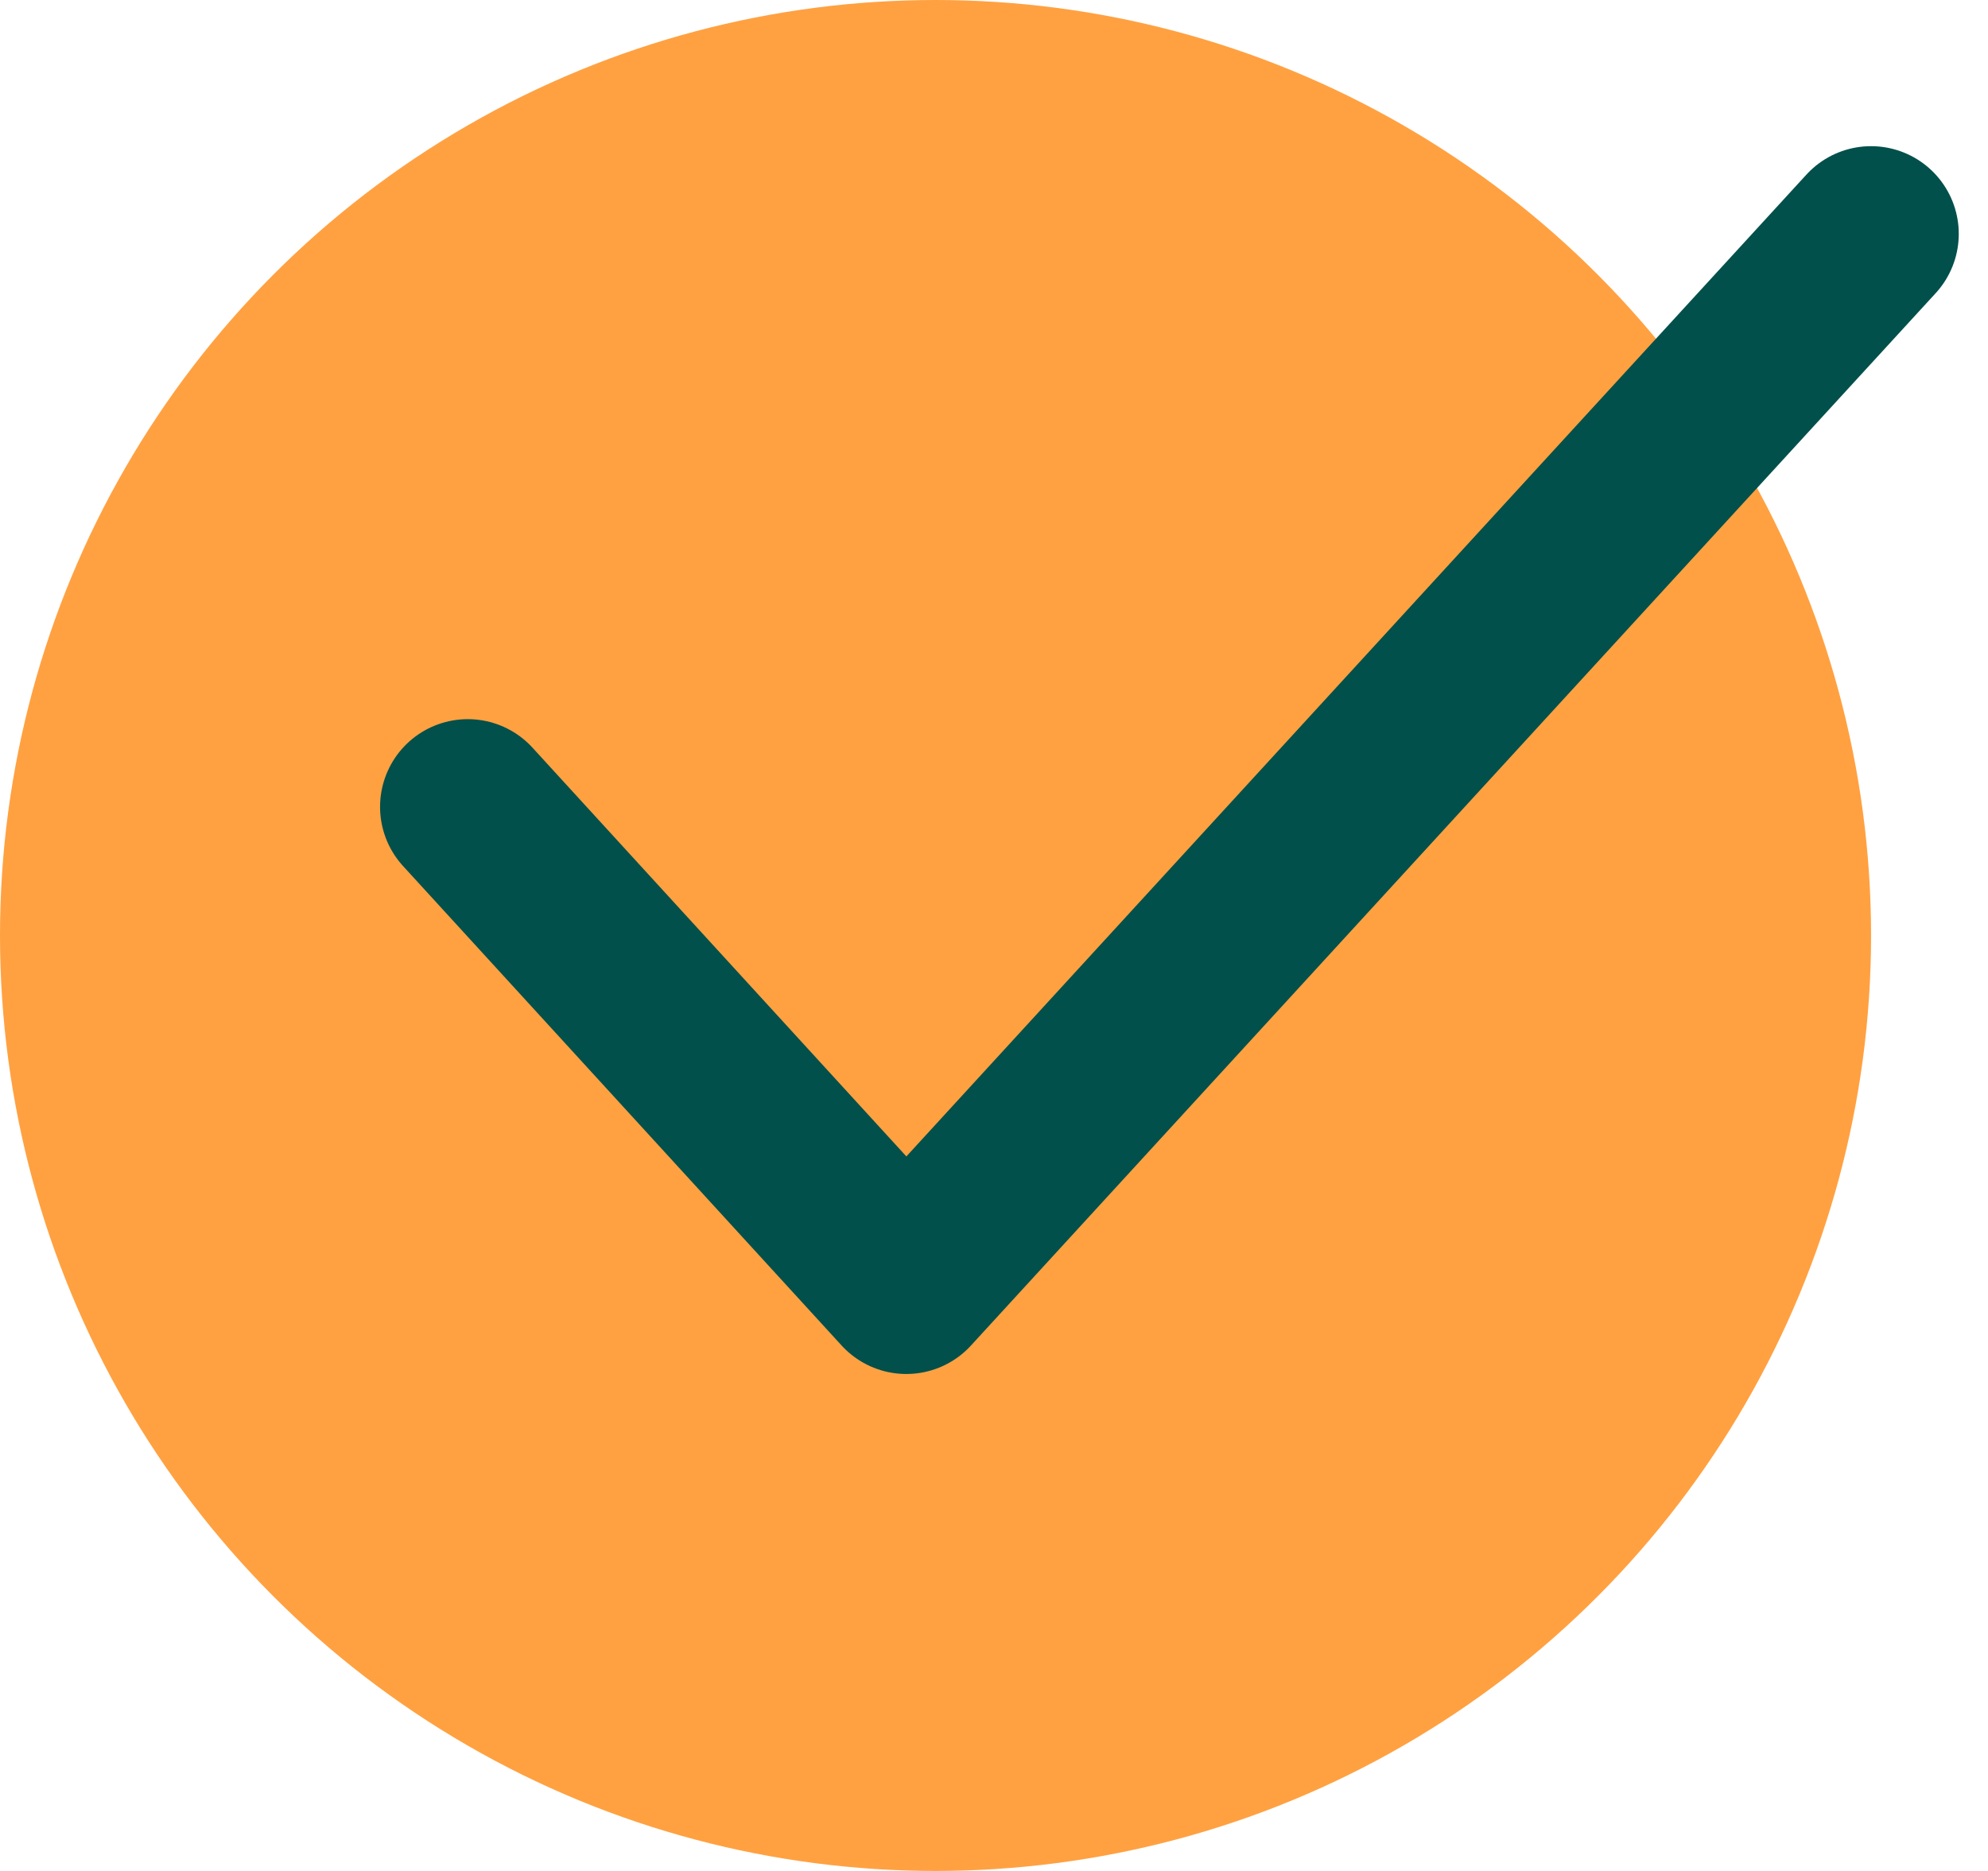
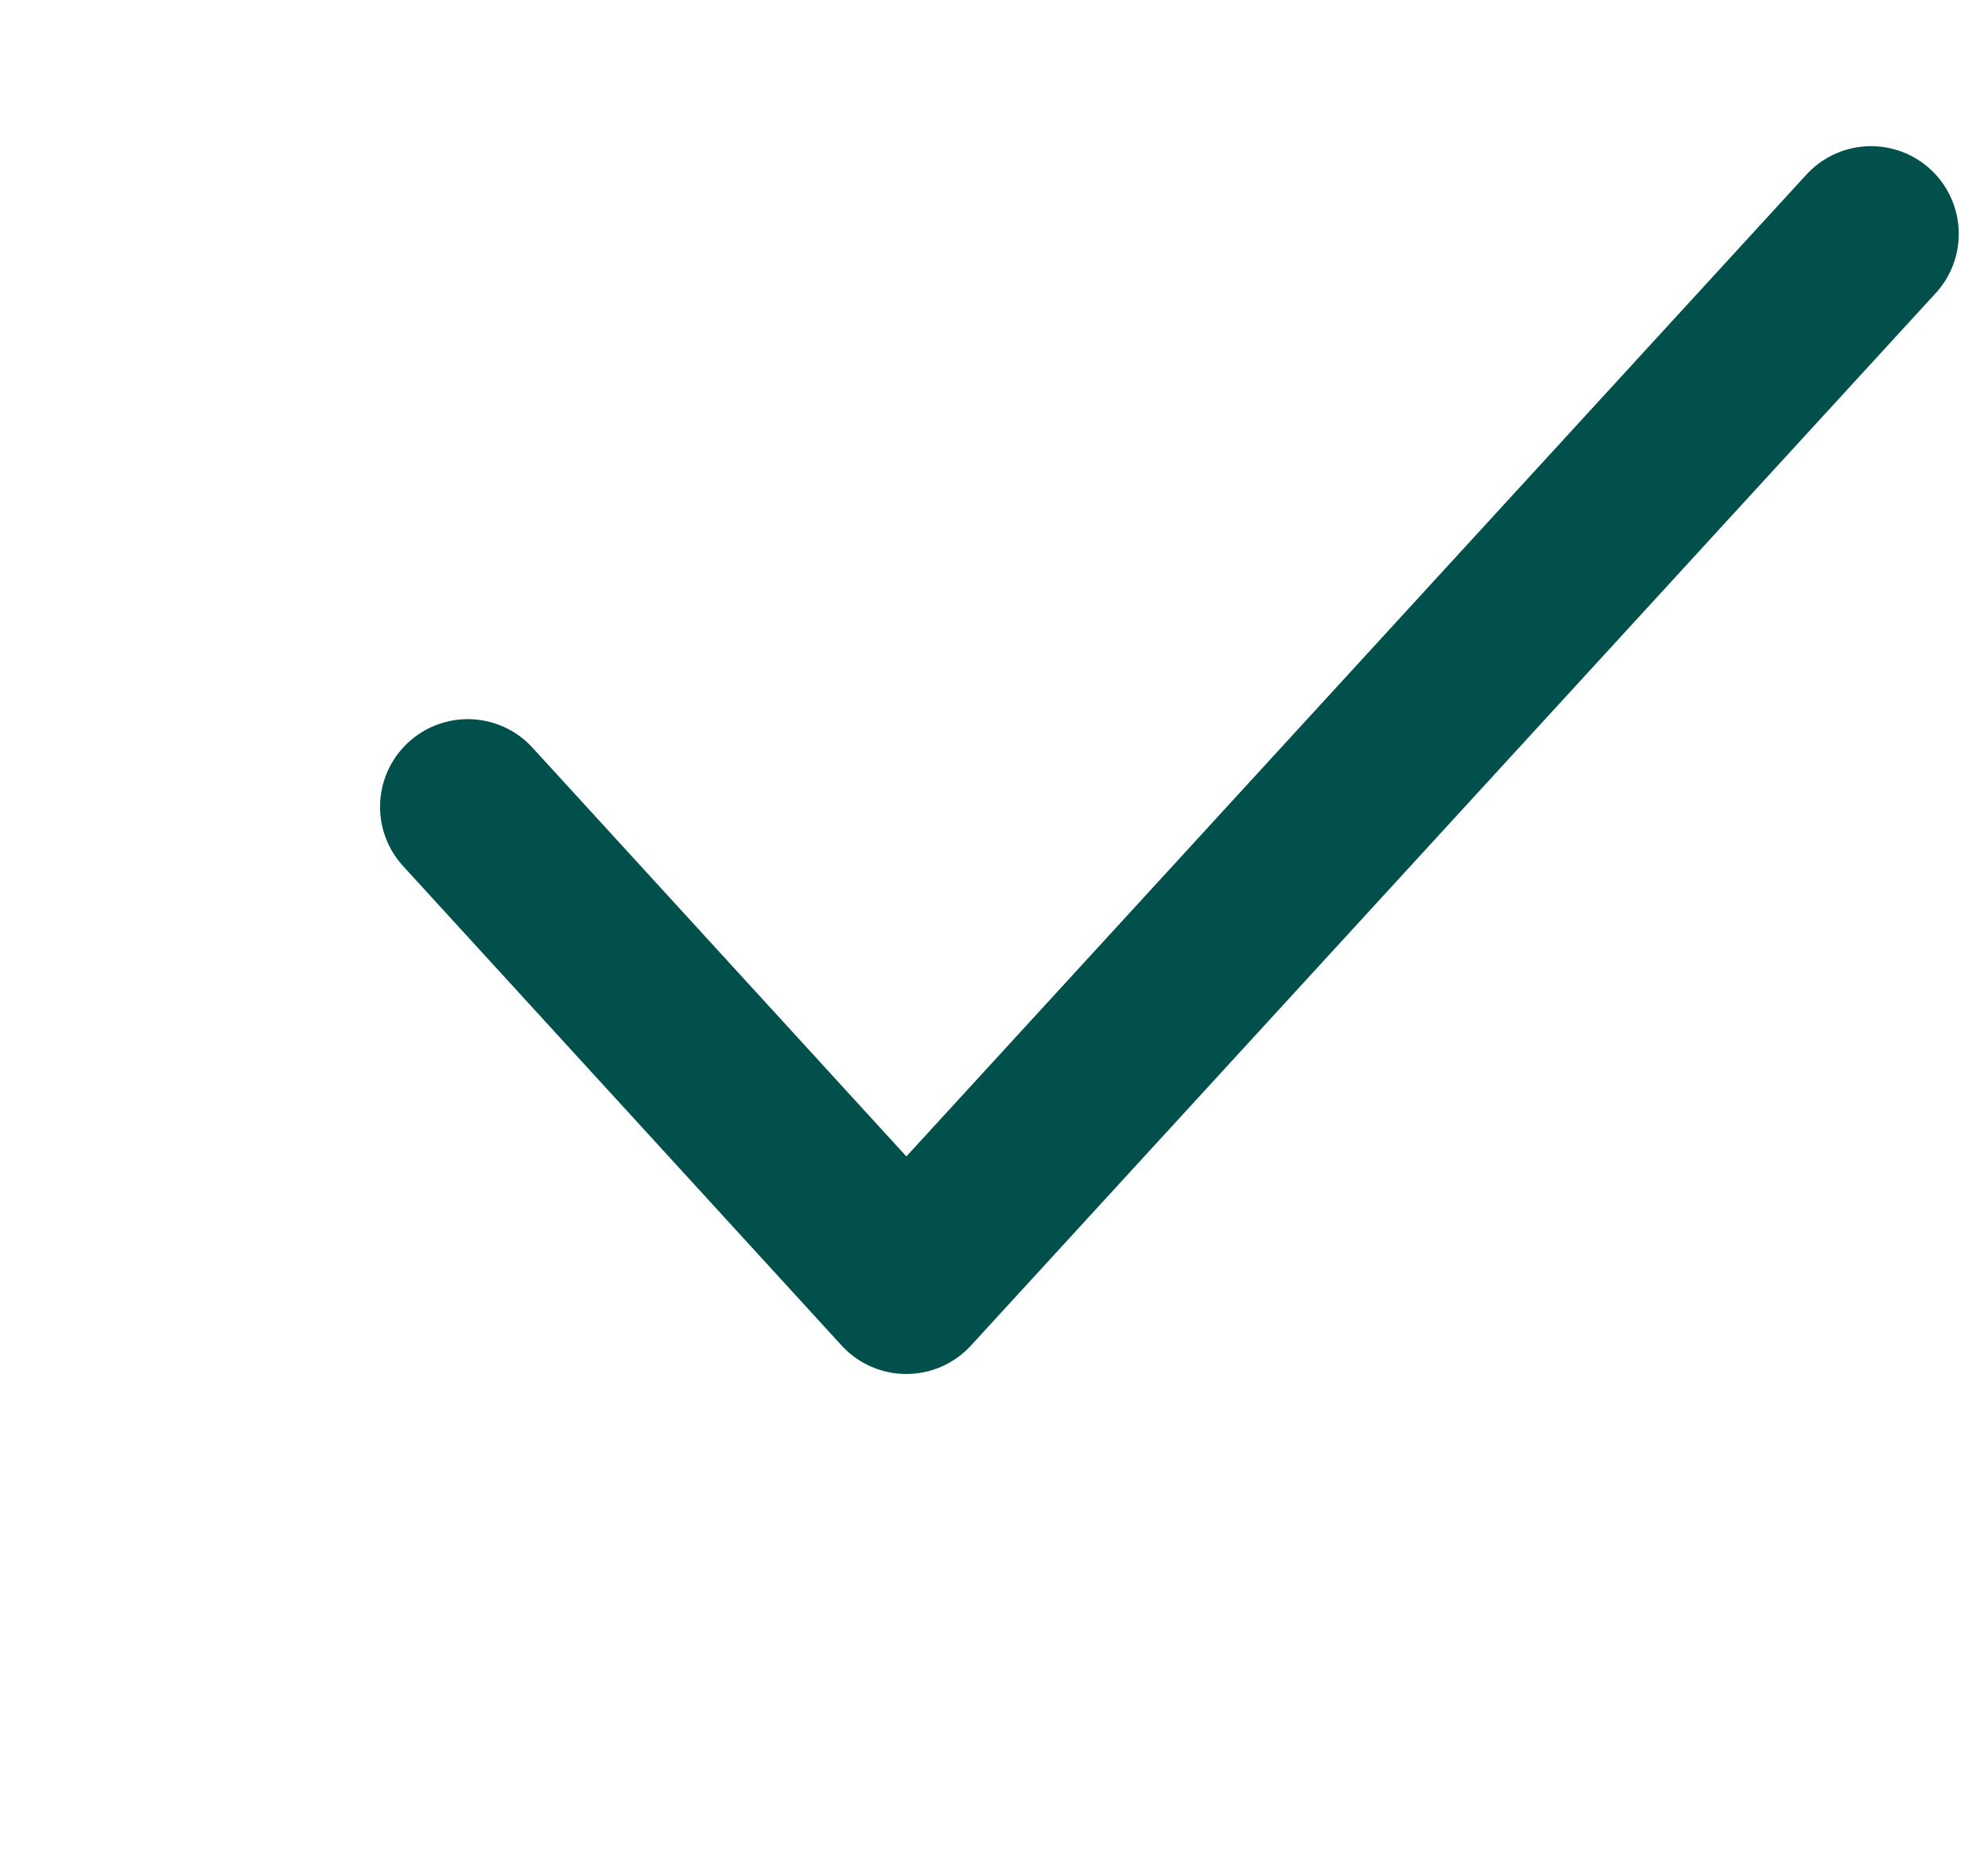
<svg xmlns="http://www.w3.org/2000/svg" version="1.1" id="Calque_1" x="0px" y="0px" width="34px" height="32px" viewBox="0 0 34 32" style="enable-background:new 0 0 34 32;" xml:space="preserve">
  <style type="text/css">
	.st0{fill-rule:evenodd;clip-rule:evenodd;fill:#FFA141;}
	.st1{fill:none;stroke:#02504B;stroke-width:3;stroke-linecap:round;stroke-linejoin:round;}
</style>
  <g>
-     <circle class="st0" cx="16" cy="16" r="16" />
    <polyline class="st1" points="32,4 15.5,22 8,13.8  " />
  </g>
</svg>